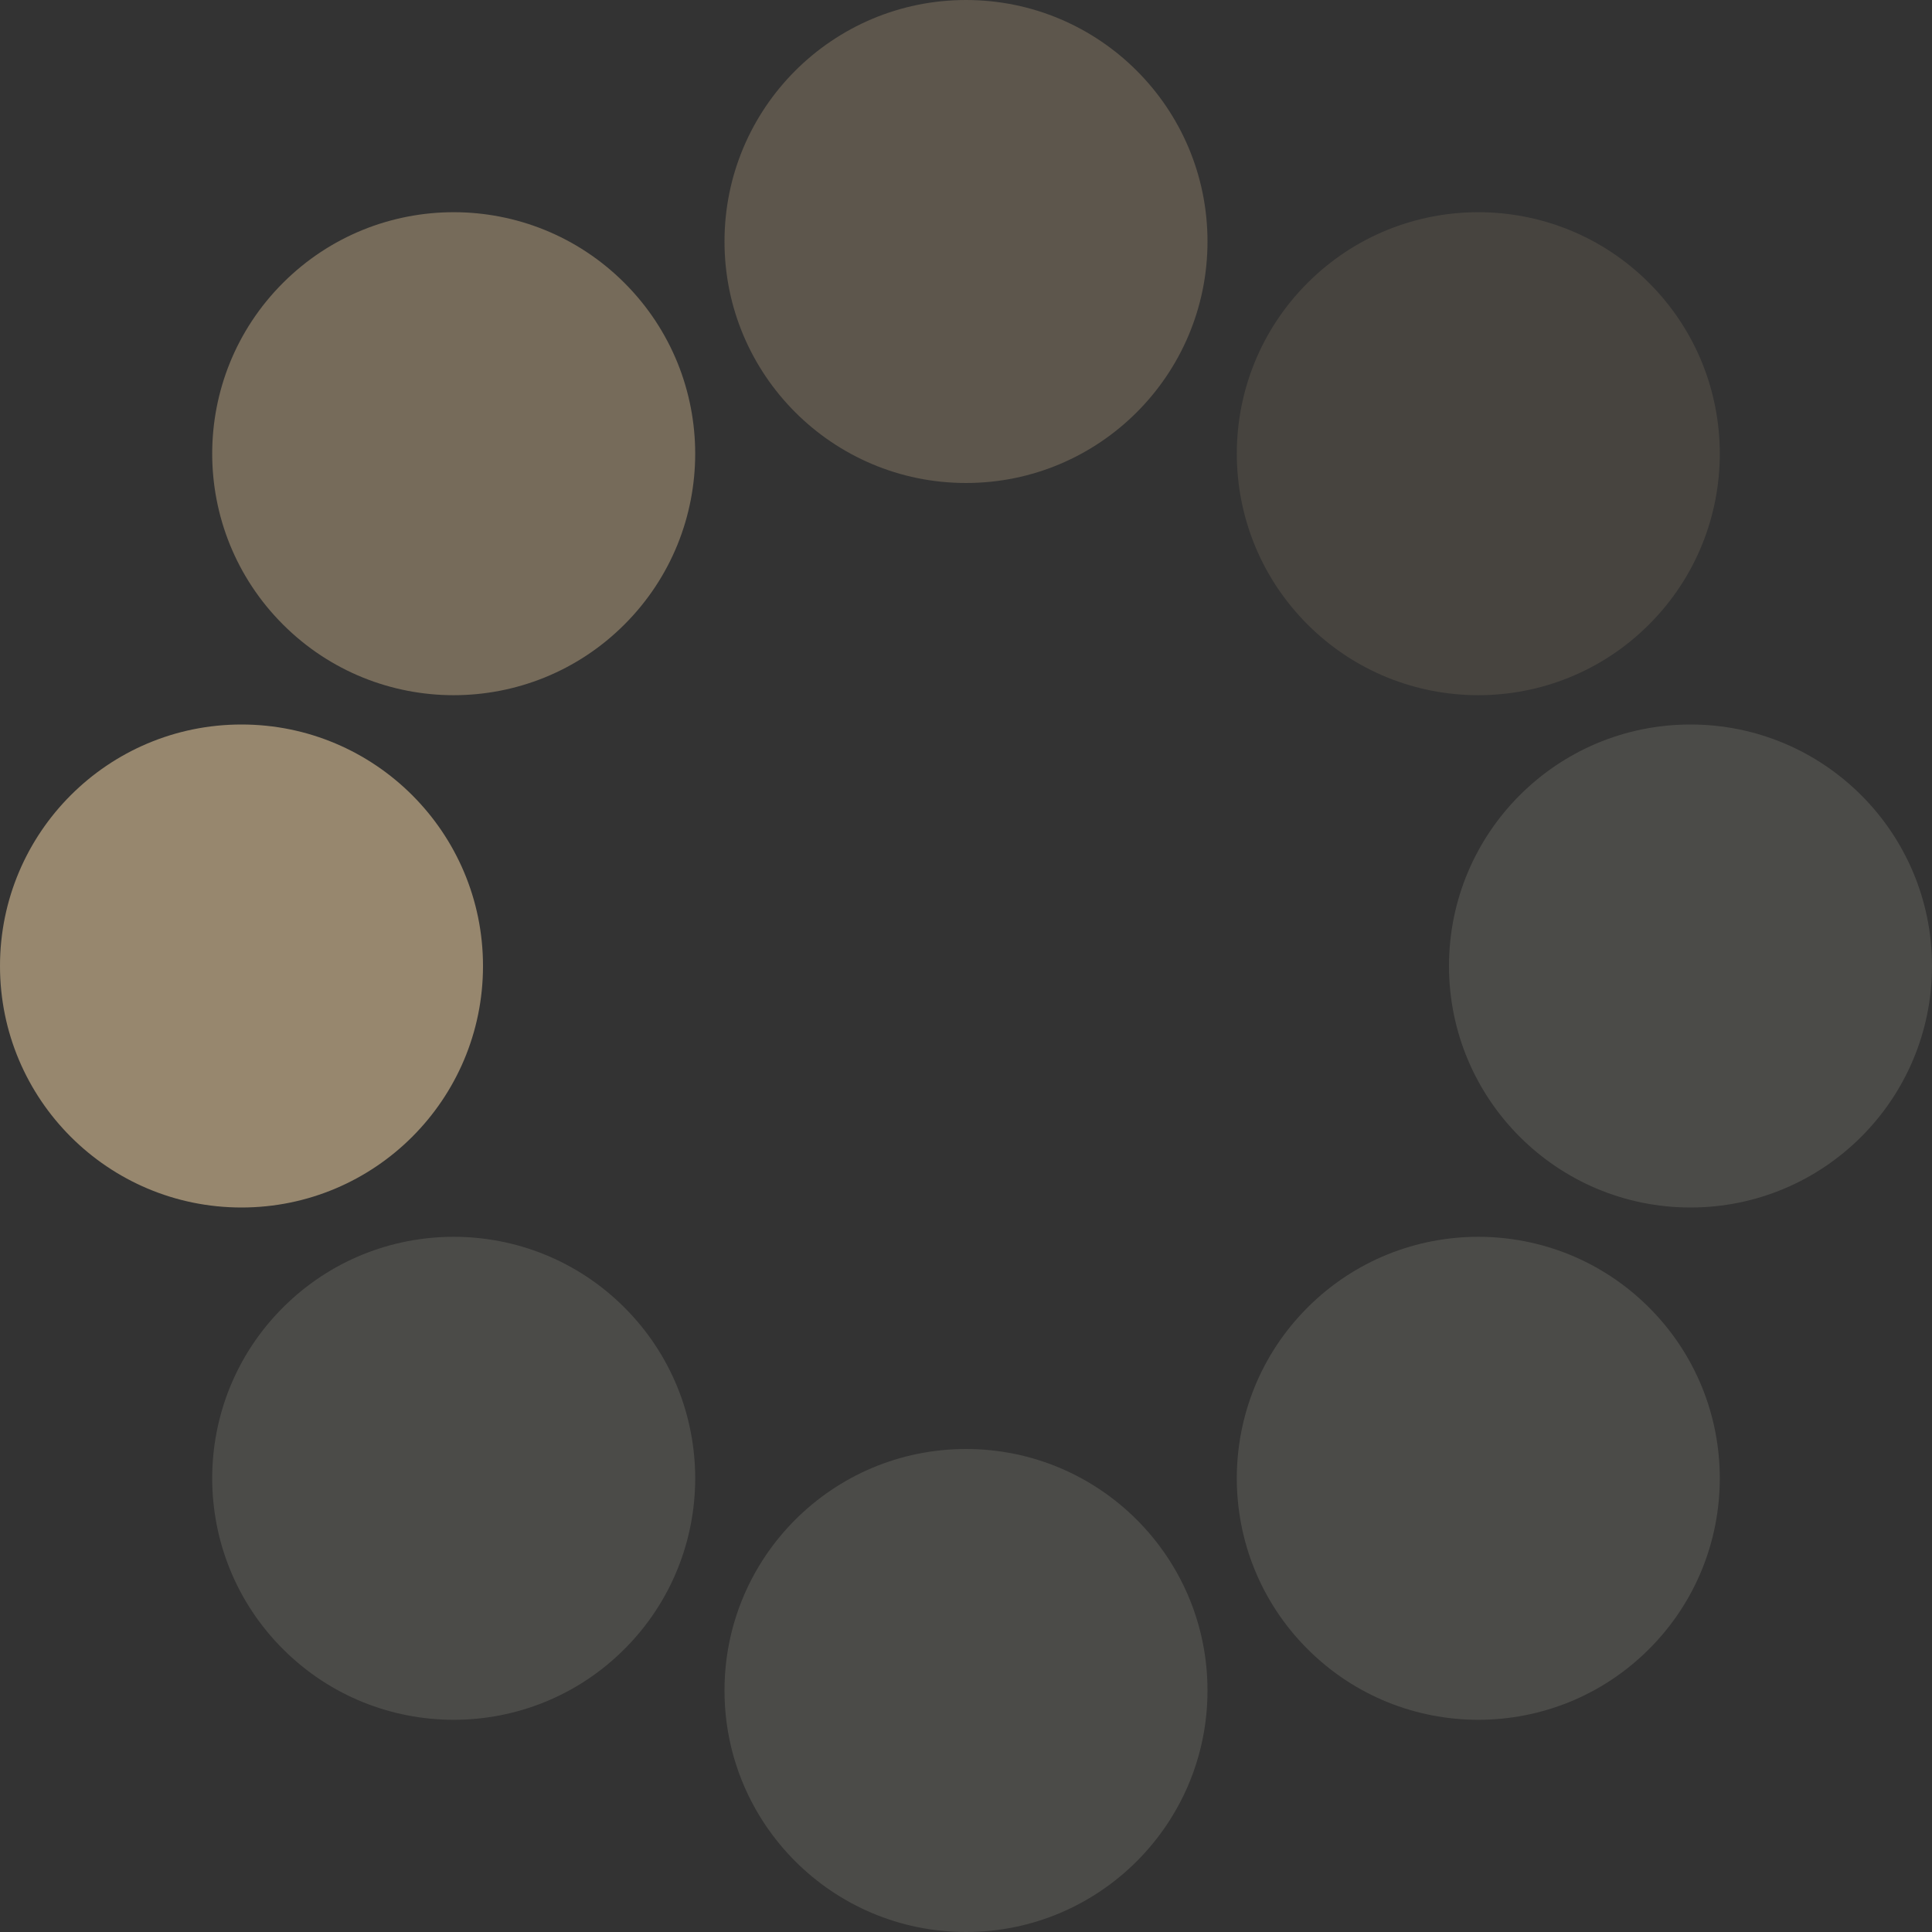
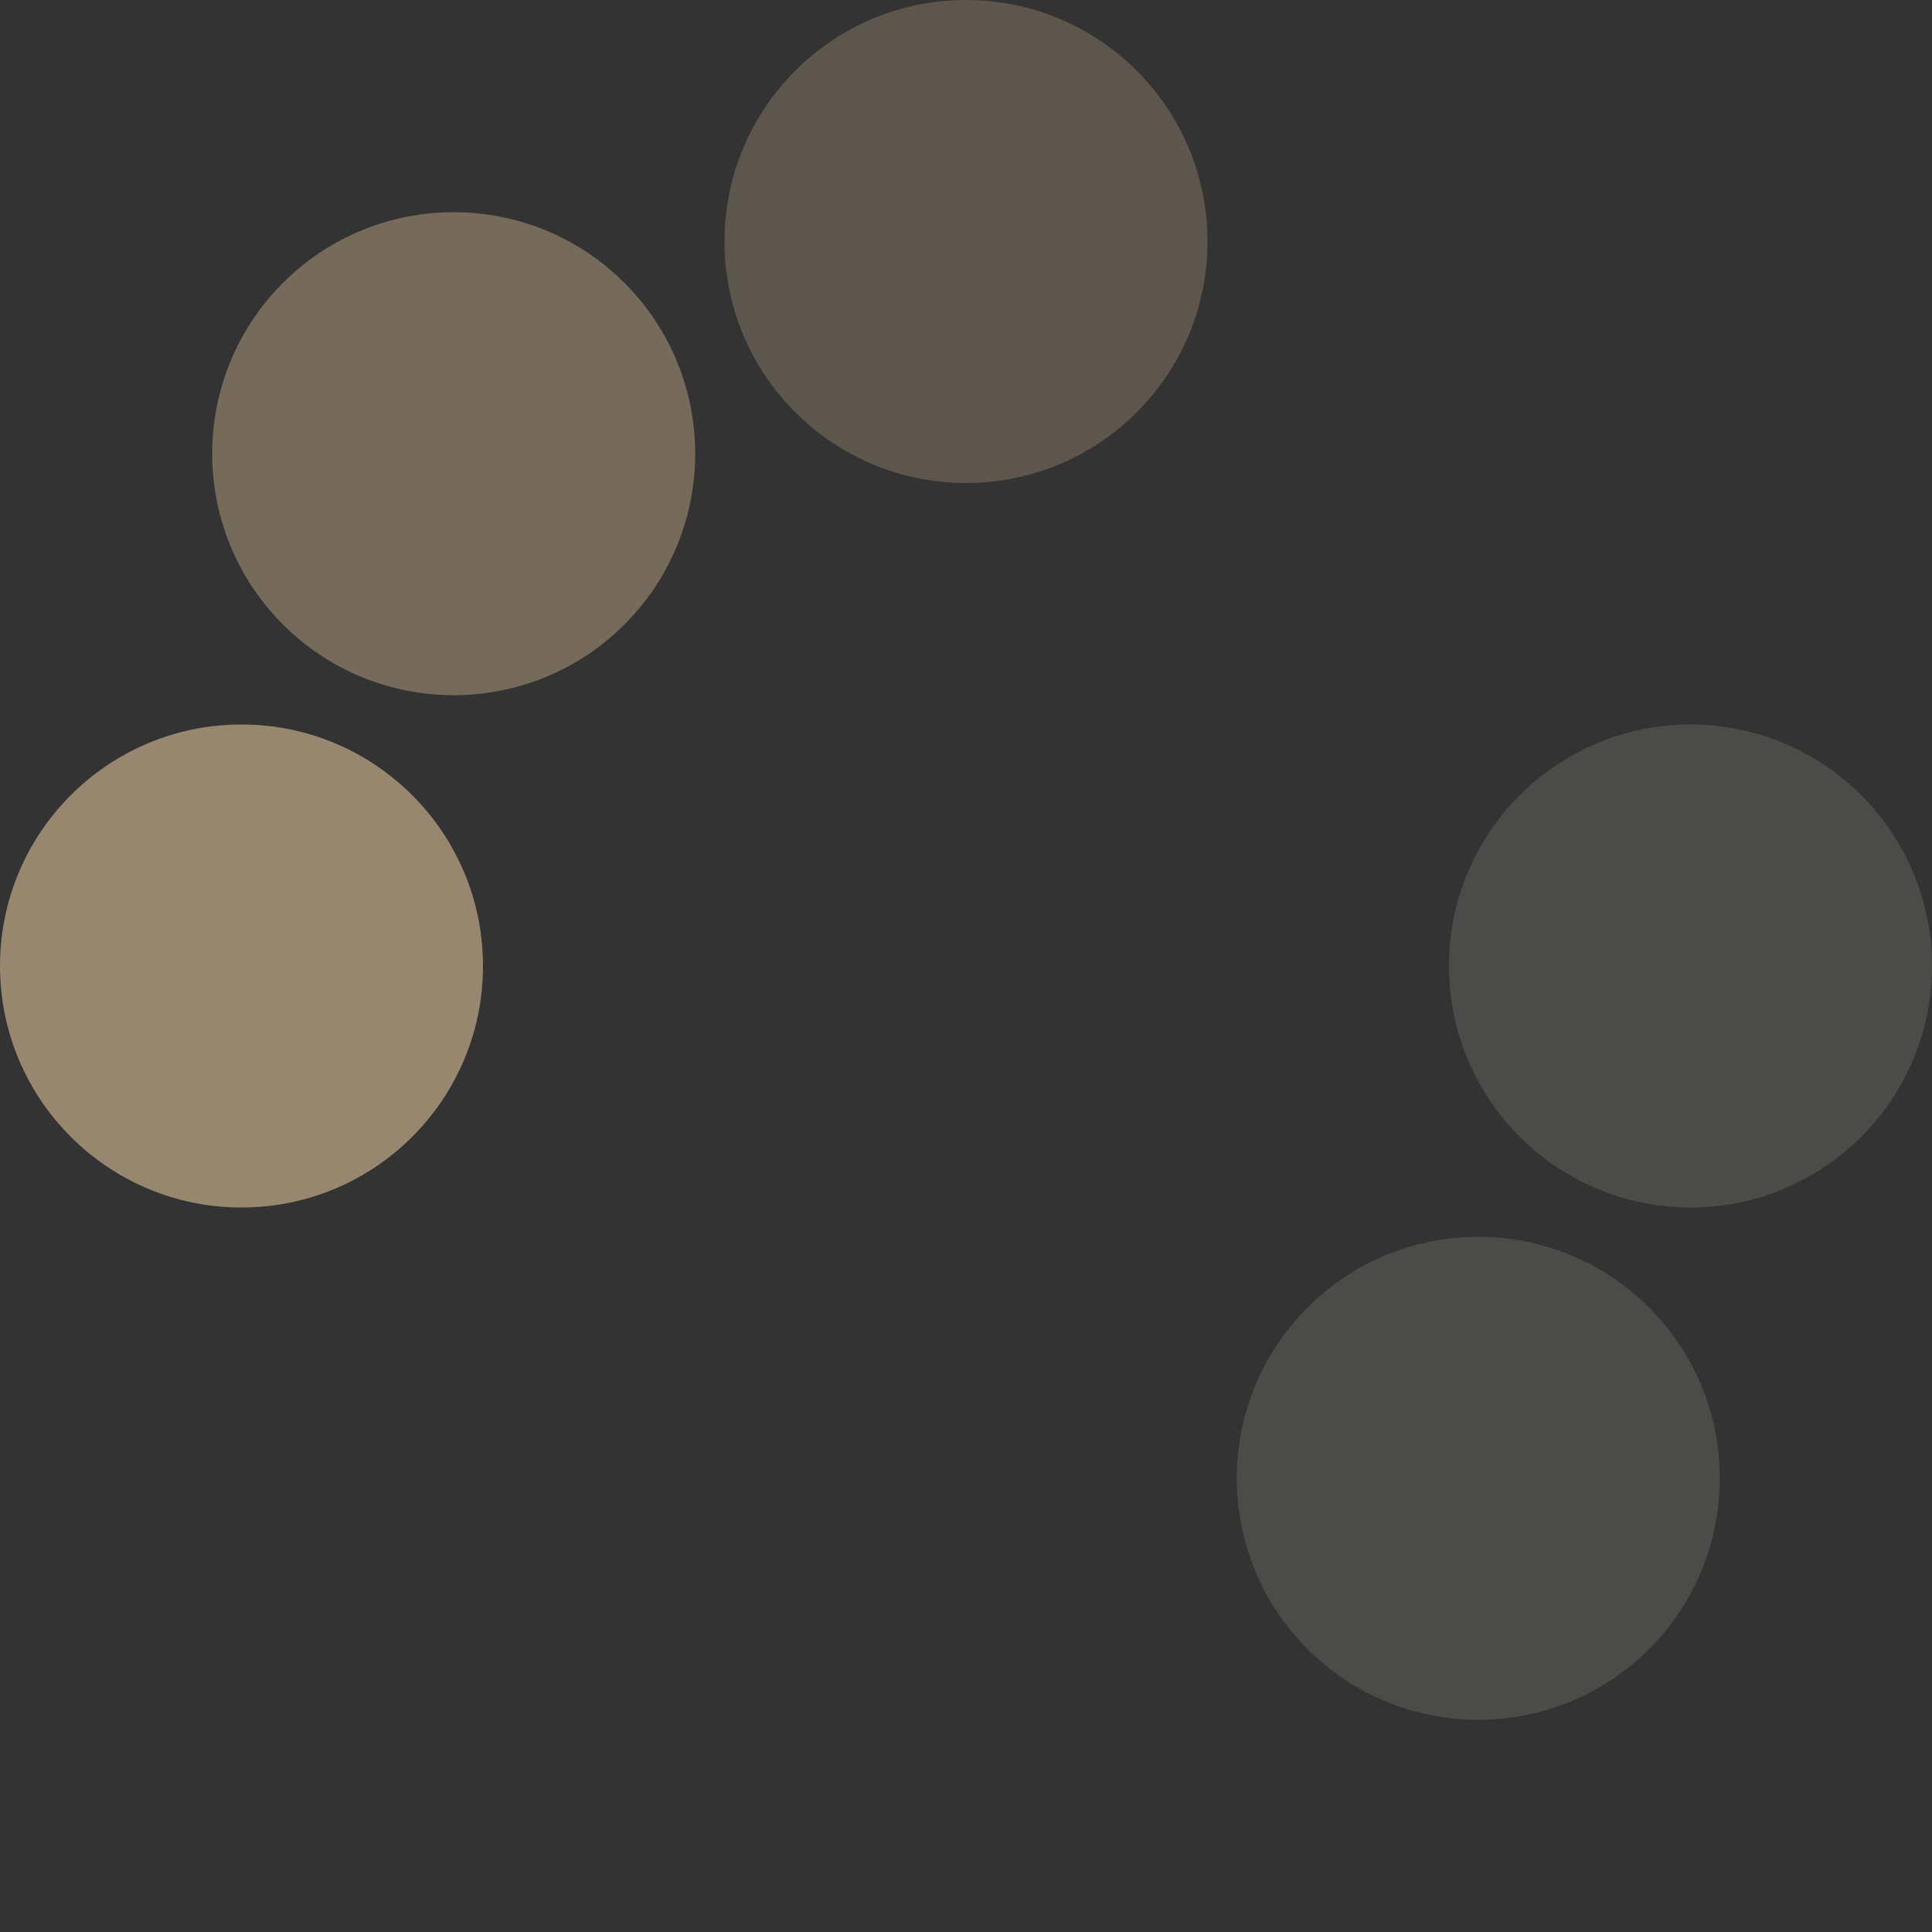
<svg xmlns="http://www.w3.org/2000/svg" version="1.0" width="40px" height="40px" viewBox="0 0 128 128" xml:space="preserve">
  <rect x="0" y="0" width="128" height="128" fill="#333333" stroke="none" />
  <g>
    <circle cx="16" cy="64" r="16" fill="#97876e" fill-opacity="1" />
    <circle cx="16" cy="64" r="16" fill="#97876e" fill-opacity="0.67" transform="rotate(45,64,64)" />
    <circle cx="16" cy="64" r="16" fill="#97876e" fill-opacity="0.42" transform="rotate(90,64,64)" />
-     <circle cx="16" cy="64" r="16" fill="#97876e" fill-opacity="0.2" transform="rotate(135,64,64)" />
    <circle cx="16" cy="64" r="16" fill="#fffae1" fill-opacity="0.12" transform="rotate(180,64,64)" />
    <circle cx="16" cy="64" r="16" fill="#fffae1" fill-opacity="0.12" transform="rotate(225,64,64)" />
-     <circle cx="16" cy="64" r="16" fill="#fffae1" fill-opacity="0.12" transform="rotate(270,64,64)" />
-     <circle cx="16" cy="64" r="16" fill="#fffae1" fill-opacity="0.12" transform="rotate(315,64,64)" />
    <animateTransform attributeName="transform" type="rotate" values="0 64 64;315 64 64;270 64 64;225 64 64;180 64 64;135 64 64;90 64 64;45 64 64" calcMode="discrete" dur="720ms" repeatCount="indefinite" />
  </g>
</svg>